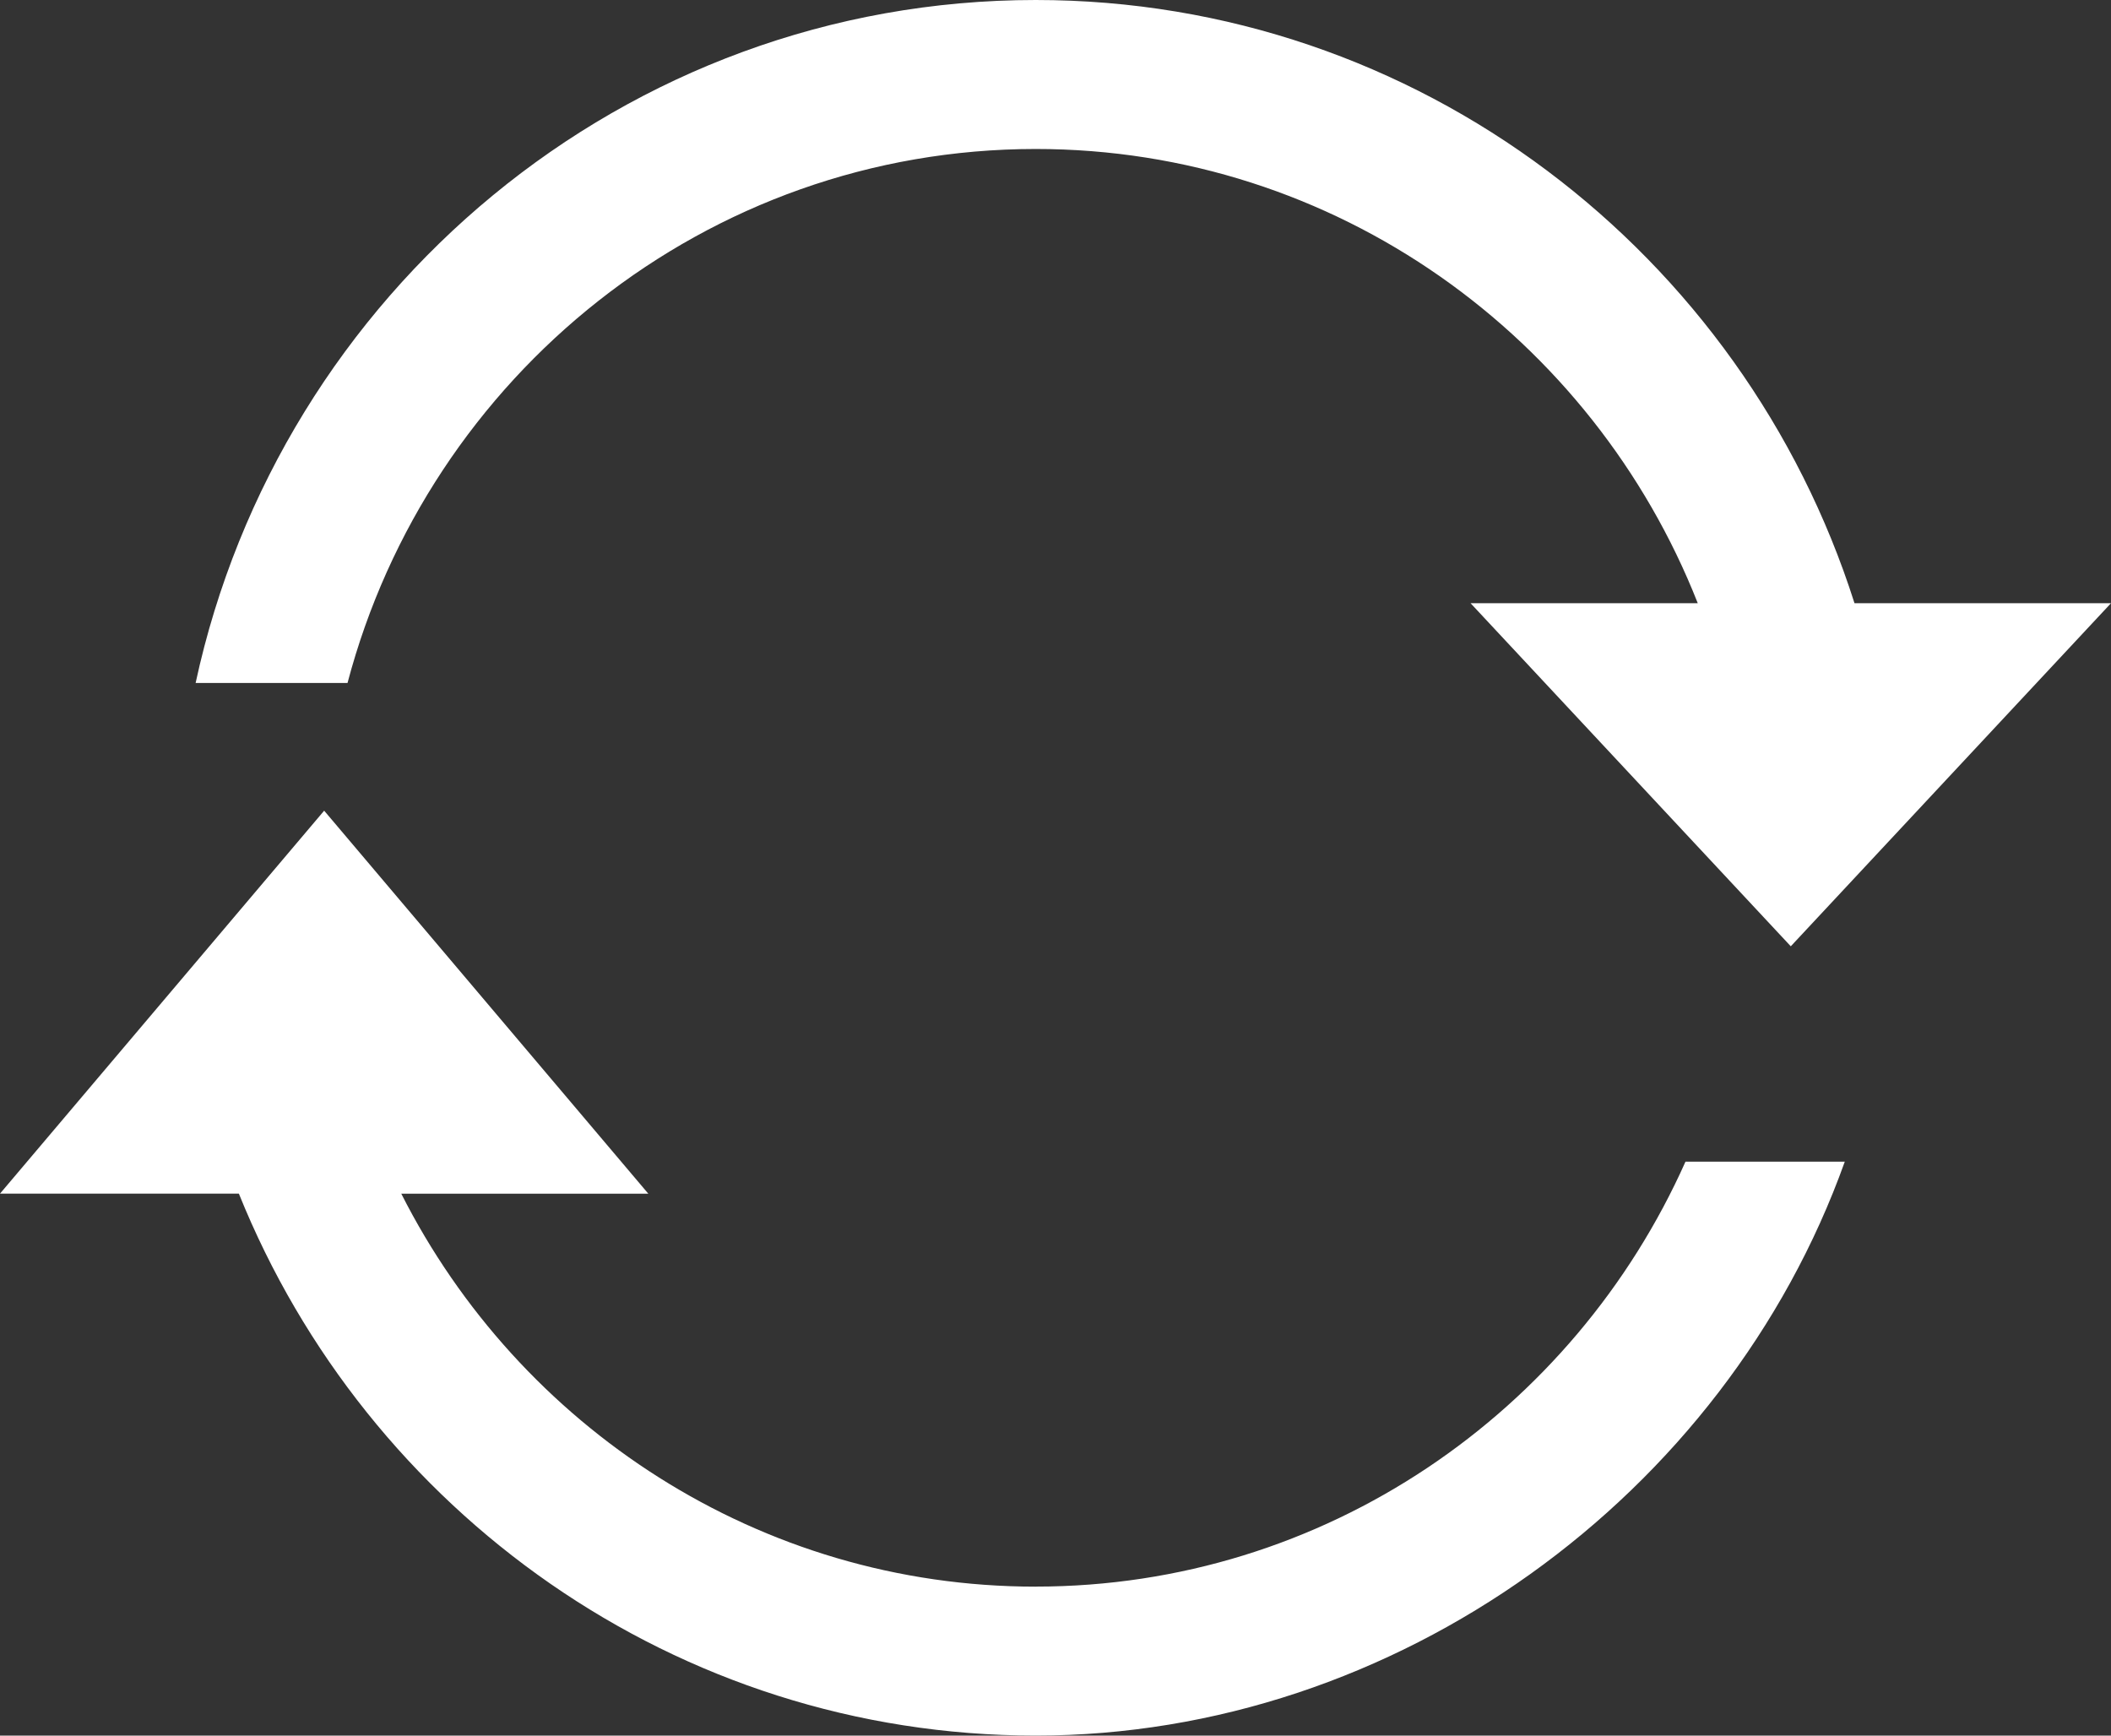
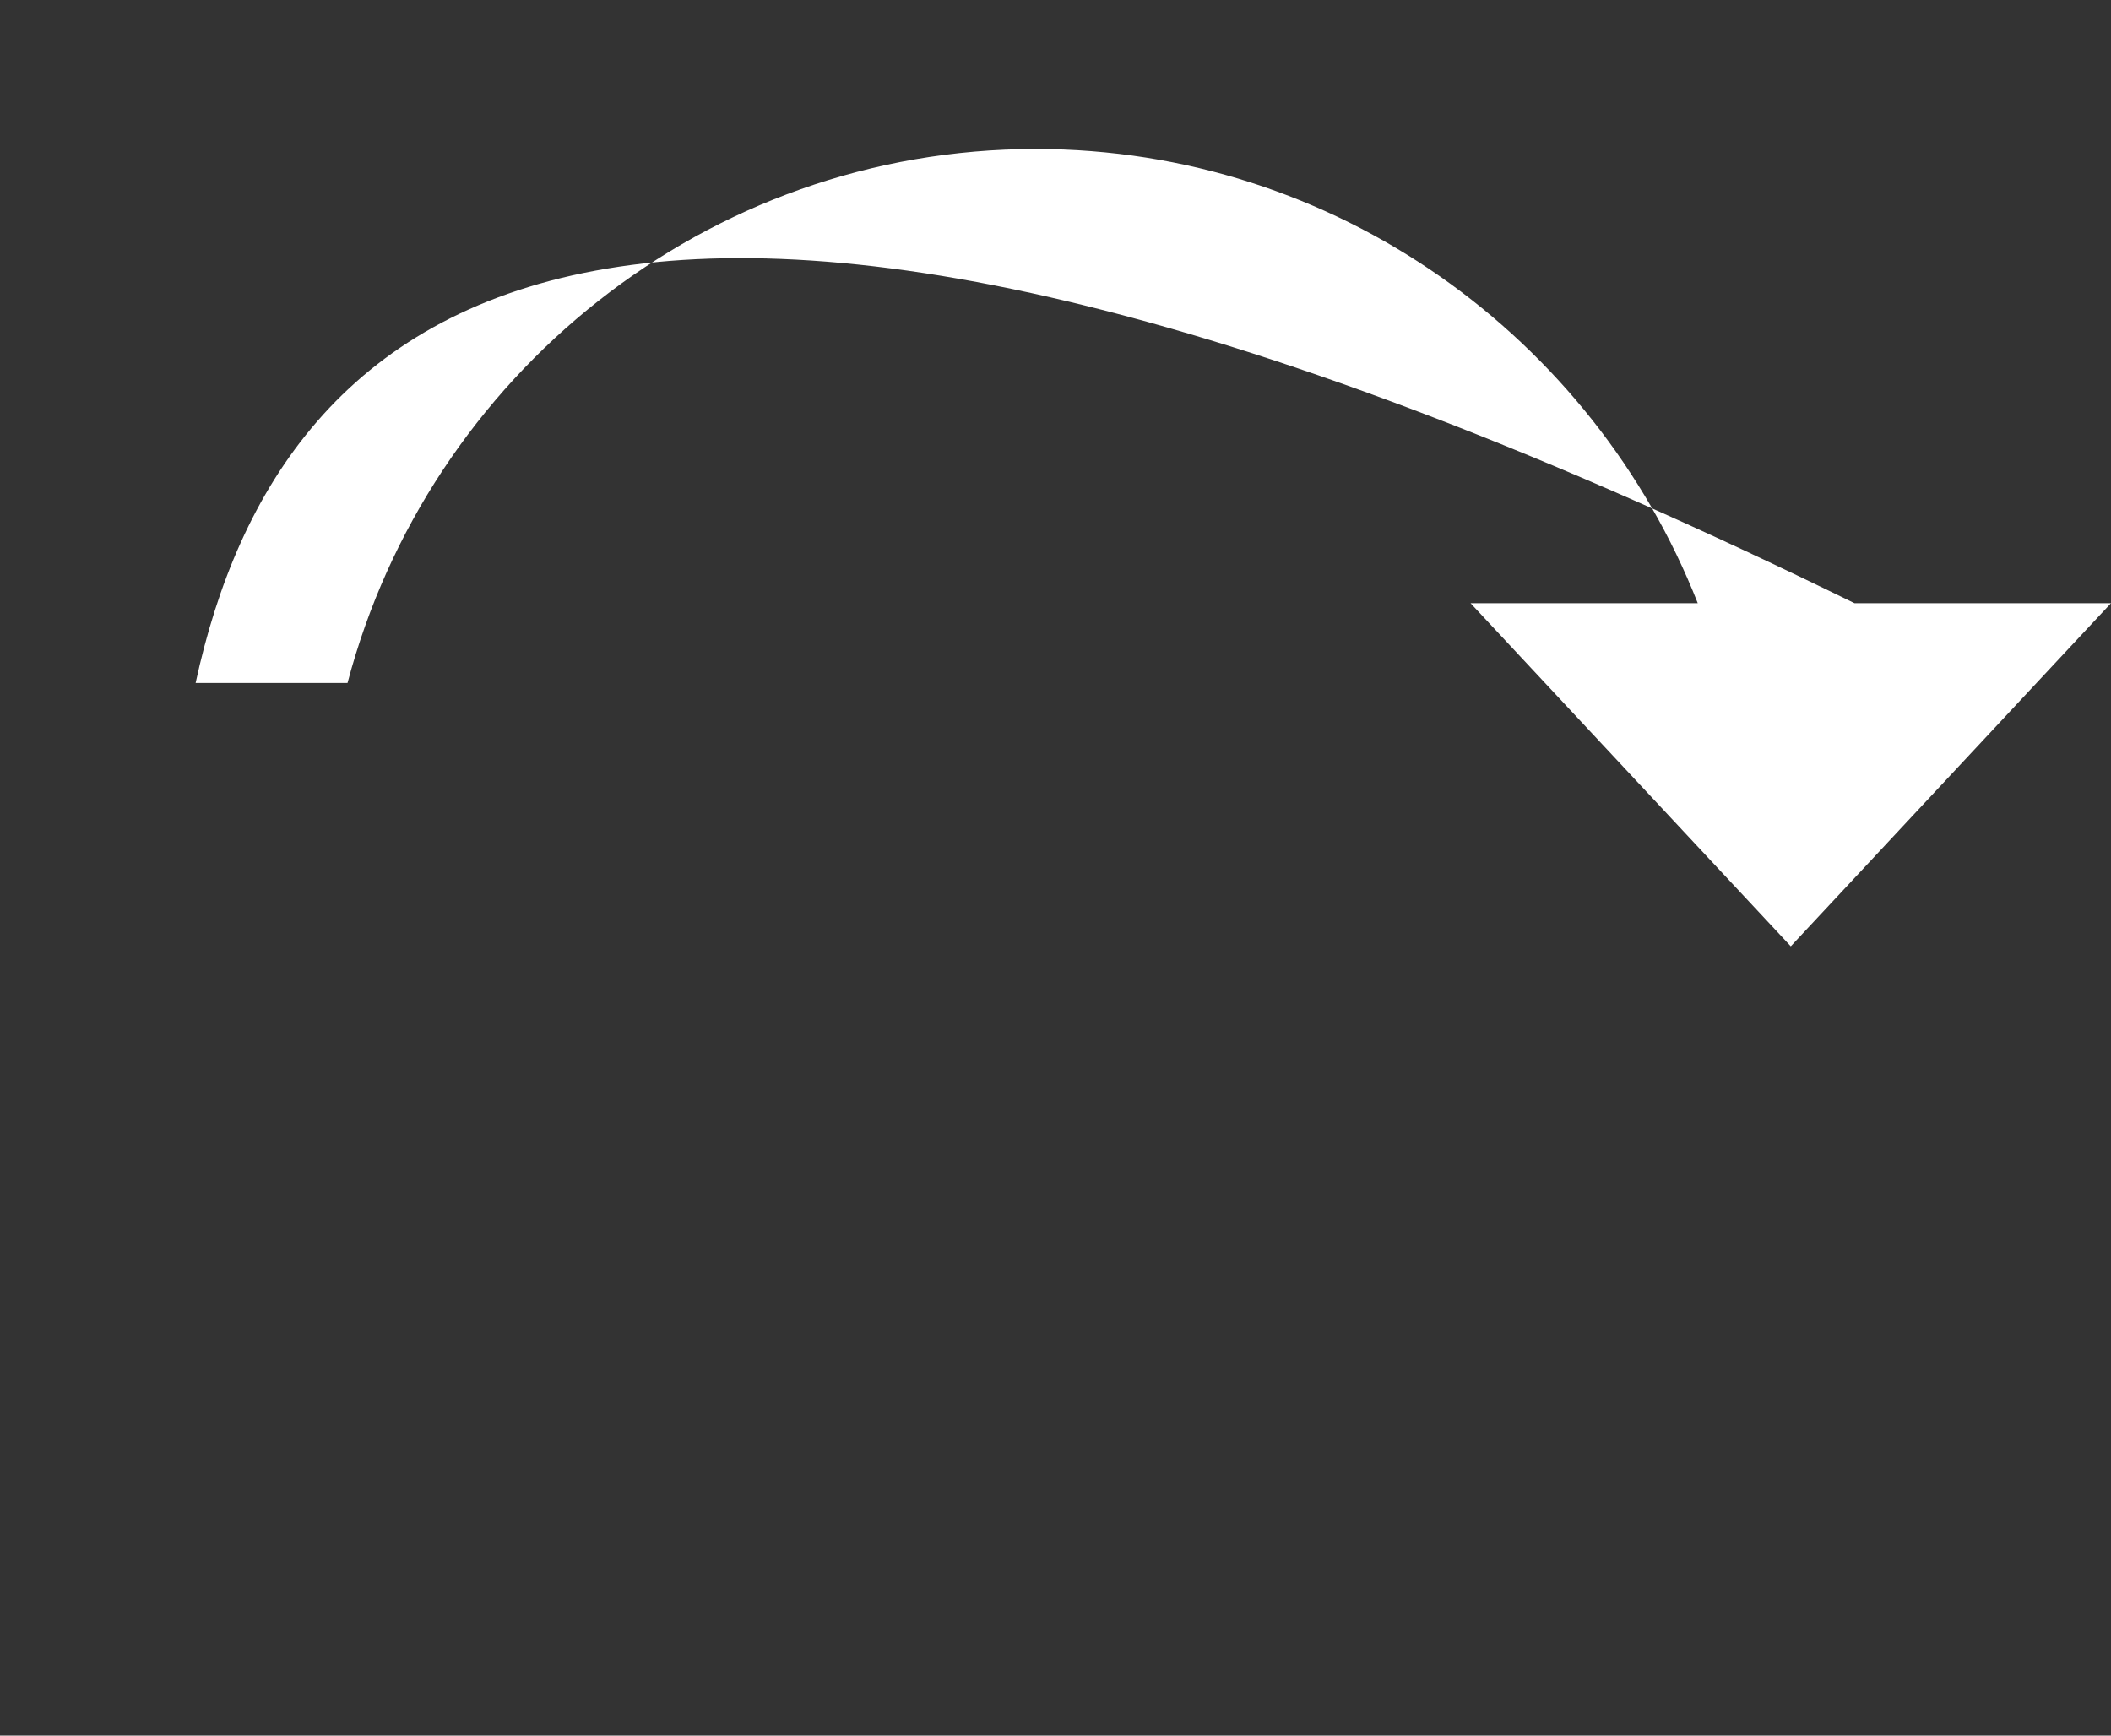
<svg xmlns="http://www.w3.org/2000/svg" width="45" height="37" viewBox="0 0 45 37" fill="none">
  <rect x="0" y="0" width="45" height="37" fill="#333333" stroke="none" />
  <g clip-path="url(#clip0_1329_525)">
-     <path d="M22.078 3.176C28.476 3.176 33.96 7.193 36.191 12.859H31.348L38.174 20.173L45 12.859H39.532C37.163 5.408 30.236 0 22.078 0C13.312 0 5.964 6.246 4.17 14.56H7.408C9.135 8.013 15.057 3.176 22.079 3.176H22.078Z" fill="white" />
-     <path d="M22.078 33.824C16.184 33.824 11.068 30.413 8.554 25.447H13.82L6.91 17.282L0 25.446H5.092C7.819 32.215 14.405 36.999 22.079 36.999C29.753 36.999 36.775 31.892 39.325 24.765H35.929C33.55 30.099 28.24 33.823 22.079 33.823L22.078 33.824Z" fill="white" />
+     <path d="M22.078 3.176C28.476 3.176 33.96 7.193 36.191 12.859H31.348L38.174 20.173L45 12.859H39.532C13.312 0 5.964 6.246 4.17 14.56H7.408C9.135 8.013 15.057 3.176 22.079 3.176H22.078Z" fill="white" />
  </g>
  <defs>
    <clipPath id="clip0_1329_525">
      <rect width="45" height="37" fill="white" />
    </clipPath>
  </defs>
</svg>